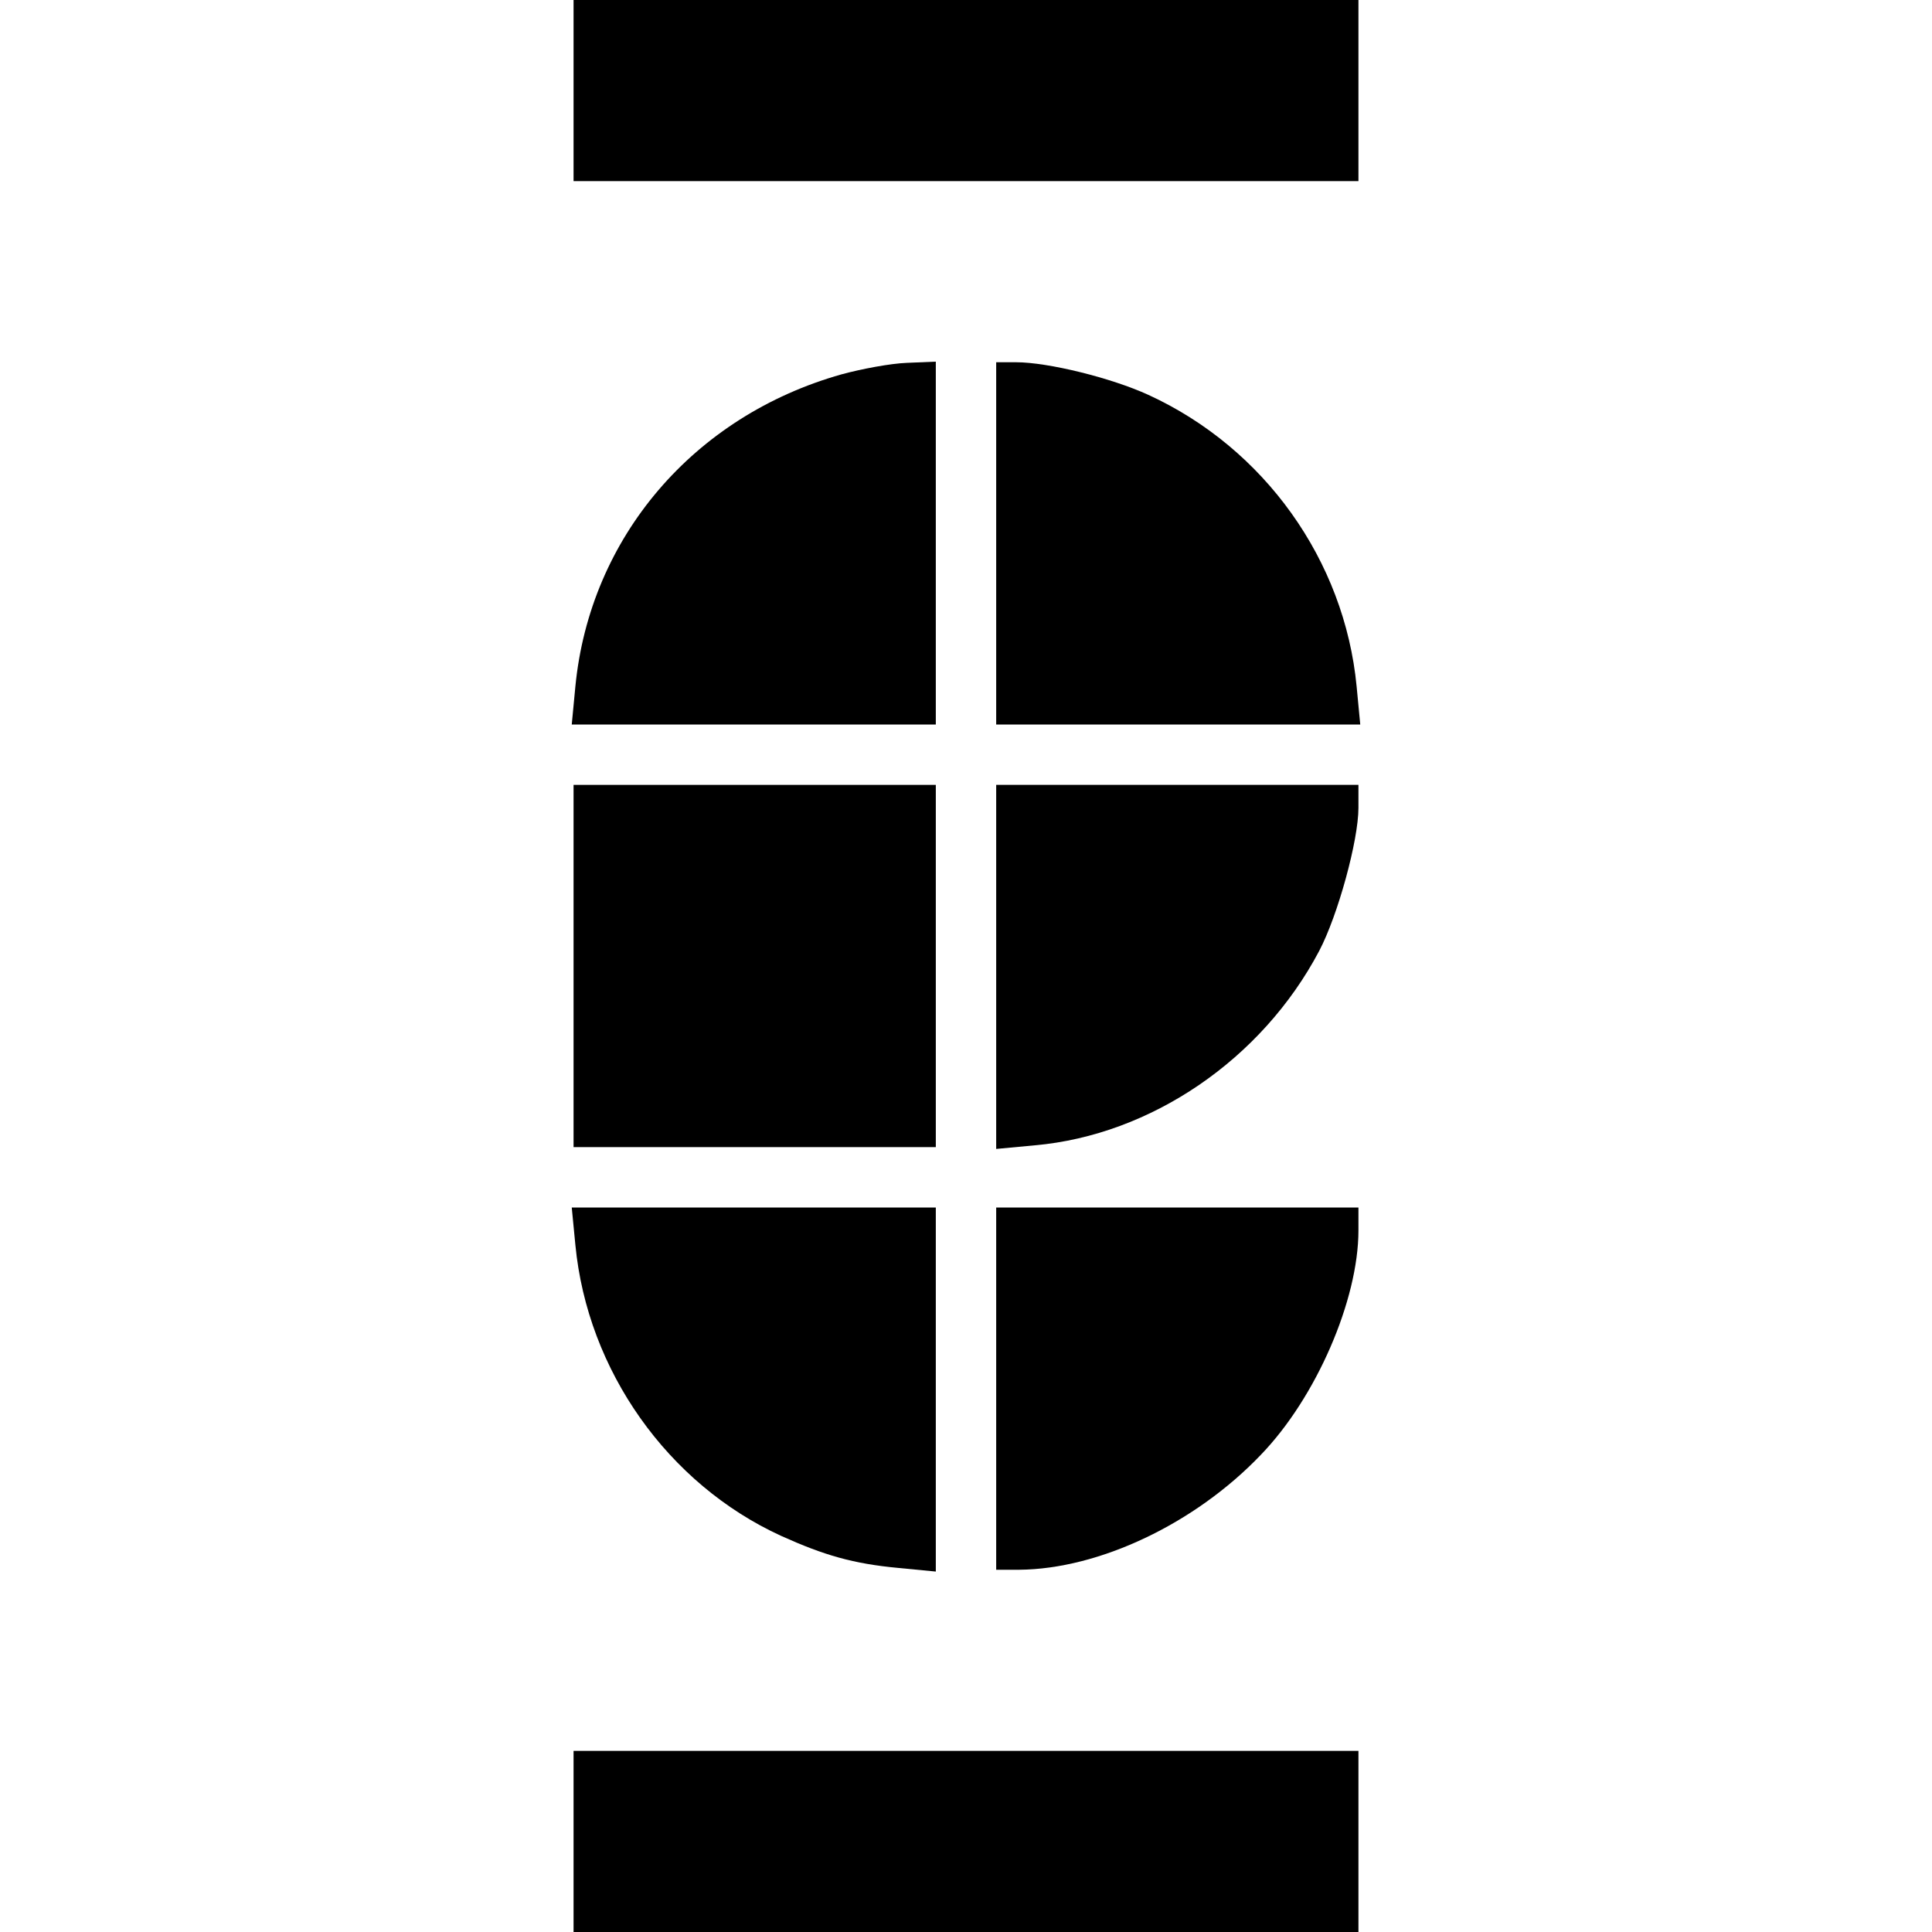
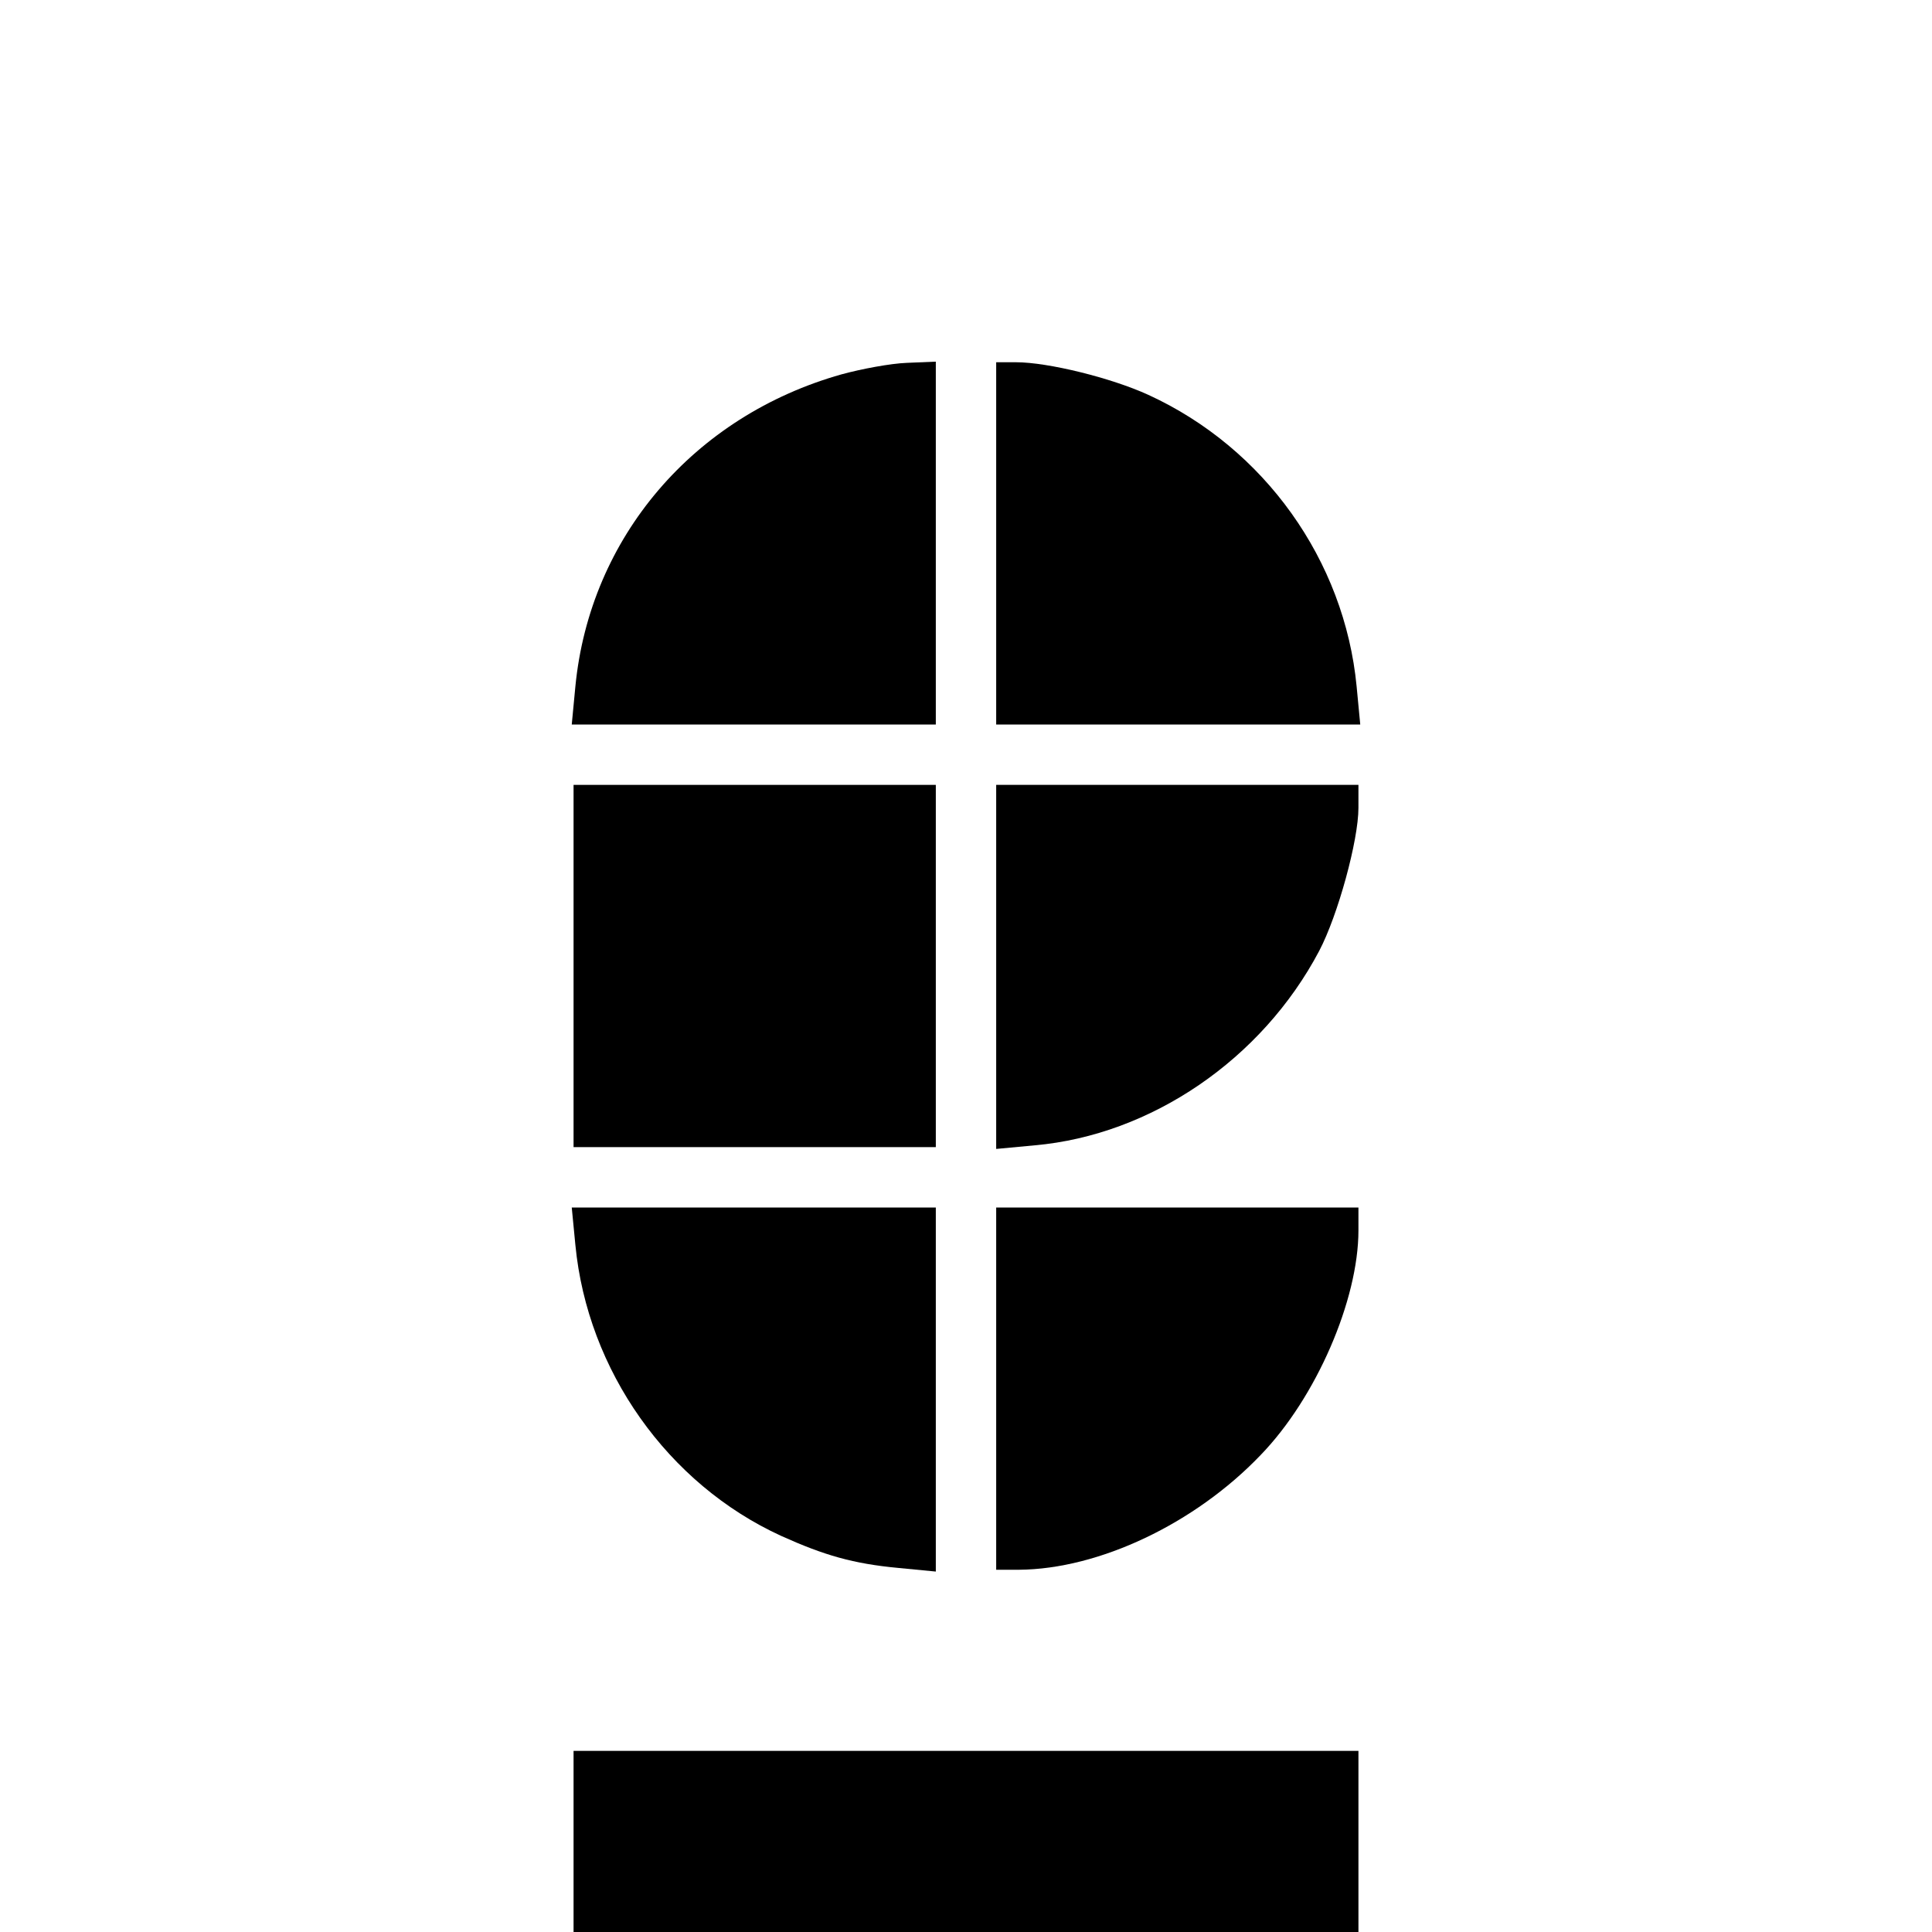
<svg xmlns="http://www.w3.org/2000/svg" version="1.0" width="320pt" height="320pt" viewBox="0 0 320 320" preserveAspectRatio="xMidYMid meet">
  <g transform="translate(0,320) scale(0.1,-0.1)" fill="#000000" stroke="none">
-     <path d="M950 3050 l0 -150 650 0 650 0 0 150 0 150 -650 0 -650 0 0 -150z" />
    <path d="M1394 2580 c-245 -69 -417 -270 -441 -517 l-6 -63 302 0 301 0 0 300 0 301 -48 -2 c-27 -1 -75 -10 -108 -19z" />
    <path d="M1650 2300 l0 -300 301 0 302 0 -6 63 c-20 209 -153 395 -345 483 -61 28 -166 54 -219 54 l-33 0 0 -300z" />
    <path d="M950 1600 l0 -300 300 0 300 0 0 300 0 300 -300 0 -300 0 0 -300z" />
    <path d="M1650 1599 l0 -302 64 6 c192 17 376 142 471 322 31 59 65 183 65 237 l0 38 -300 0 -300 0 0 -301z" />
    <path d="M953 1138 c20 -208 153 -396 341 -482 71 -32 119 -46 194 -53 l62 -6 0 302 0 301 -301 0 -302 0 6 -62z" />
    <path d="M1650 900 l0 -300 38 0 c132 1 291 76 400 190 92 95 162 257 162 372 l0 38 -300 0 -300 0 0 -300z" />
    <path d="M950 150 l0 -150 650 0 650 0 0 150 0 150 -650 0 -650 0 0 -150z" />
  </g>
</svg>